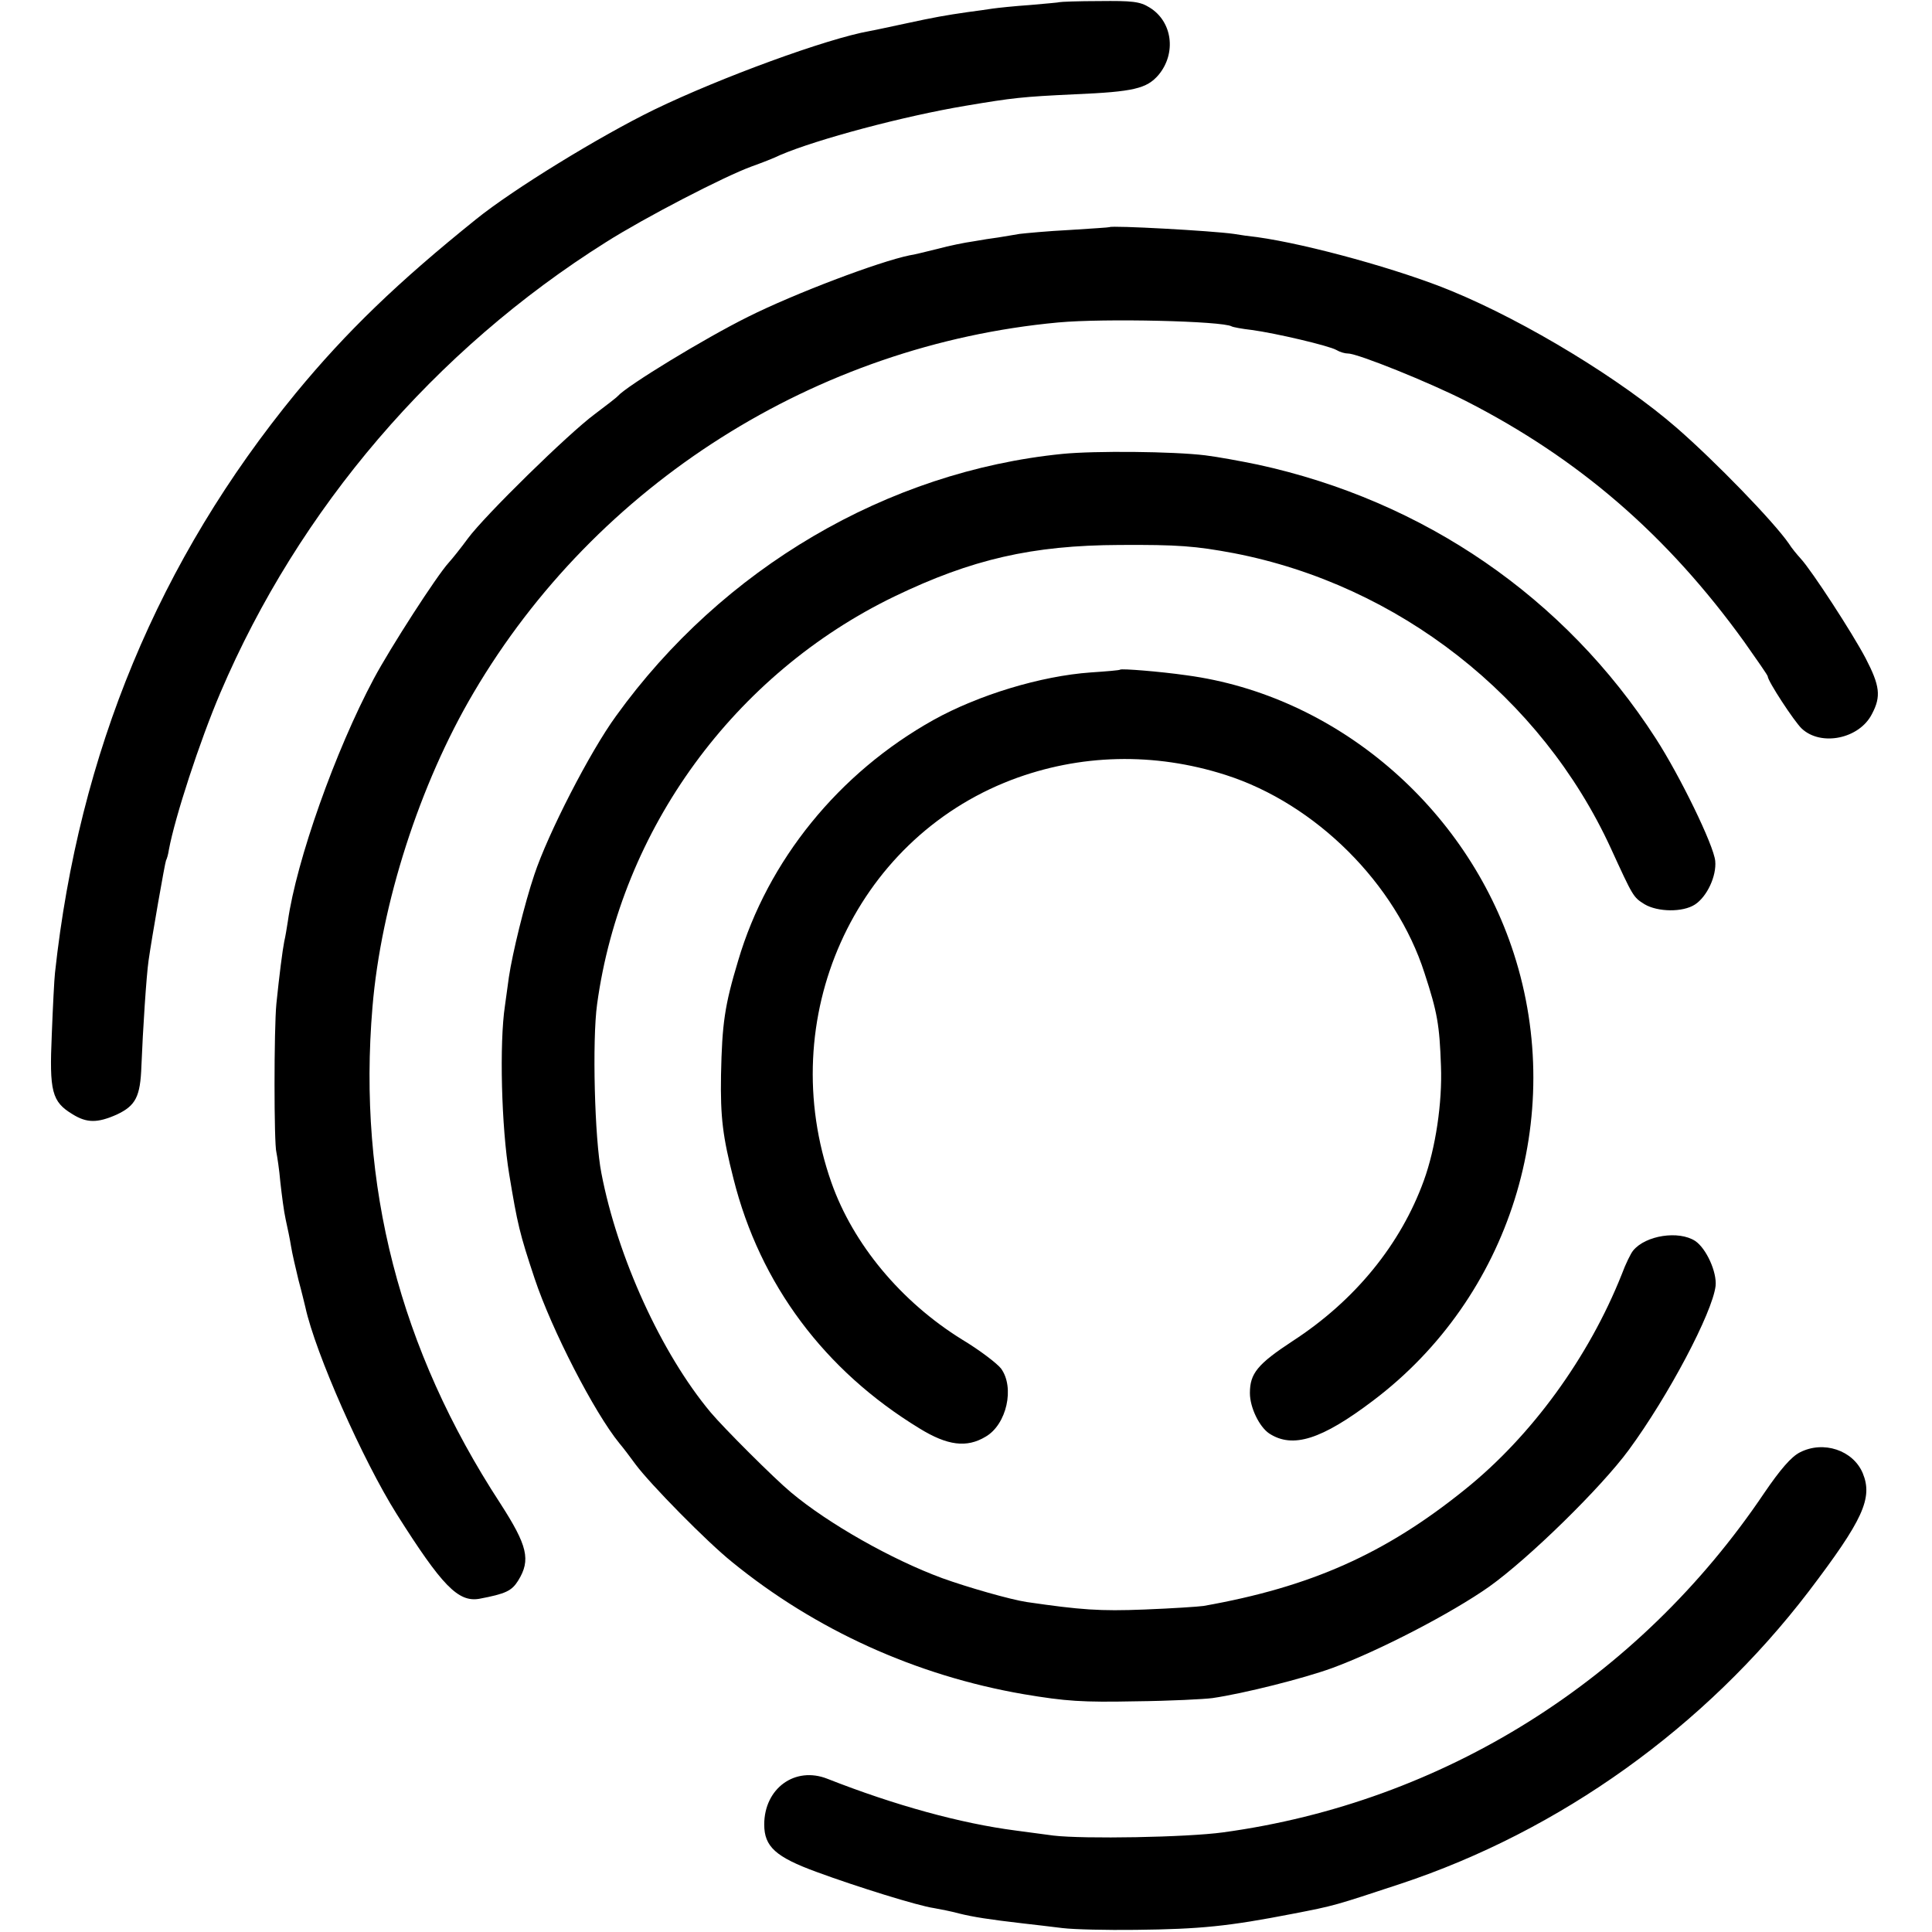
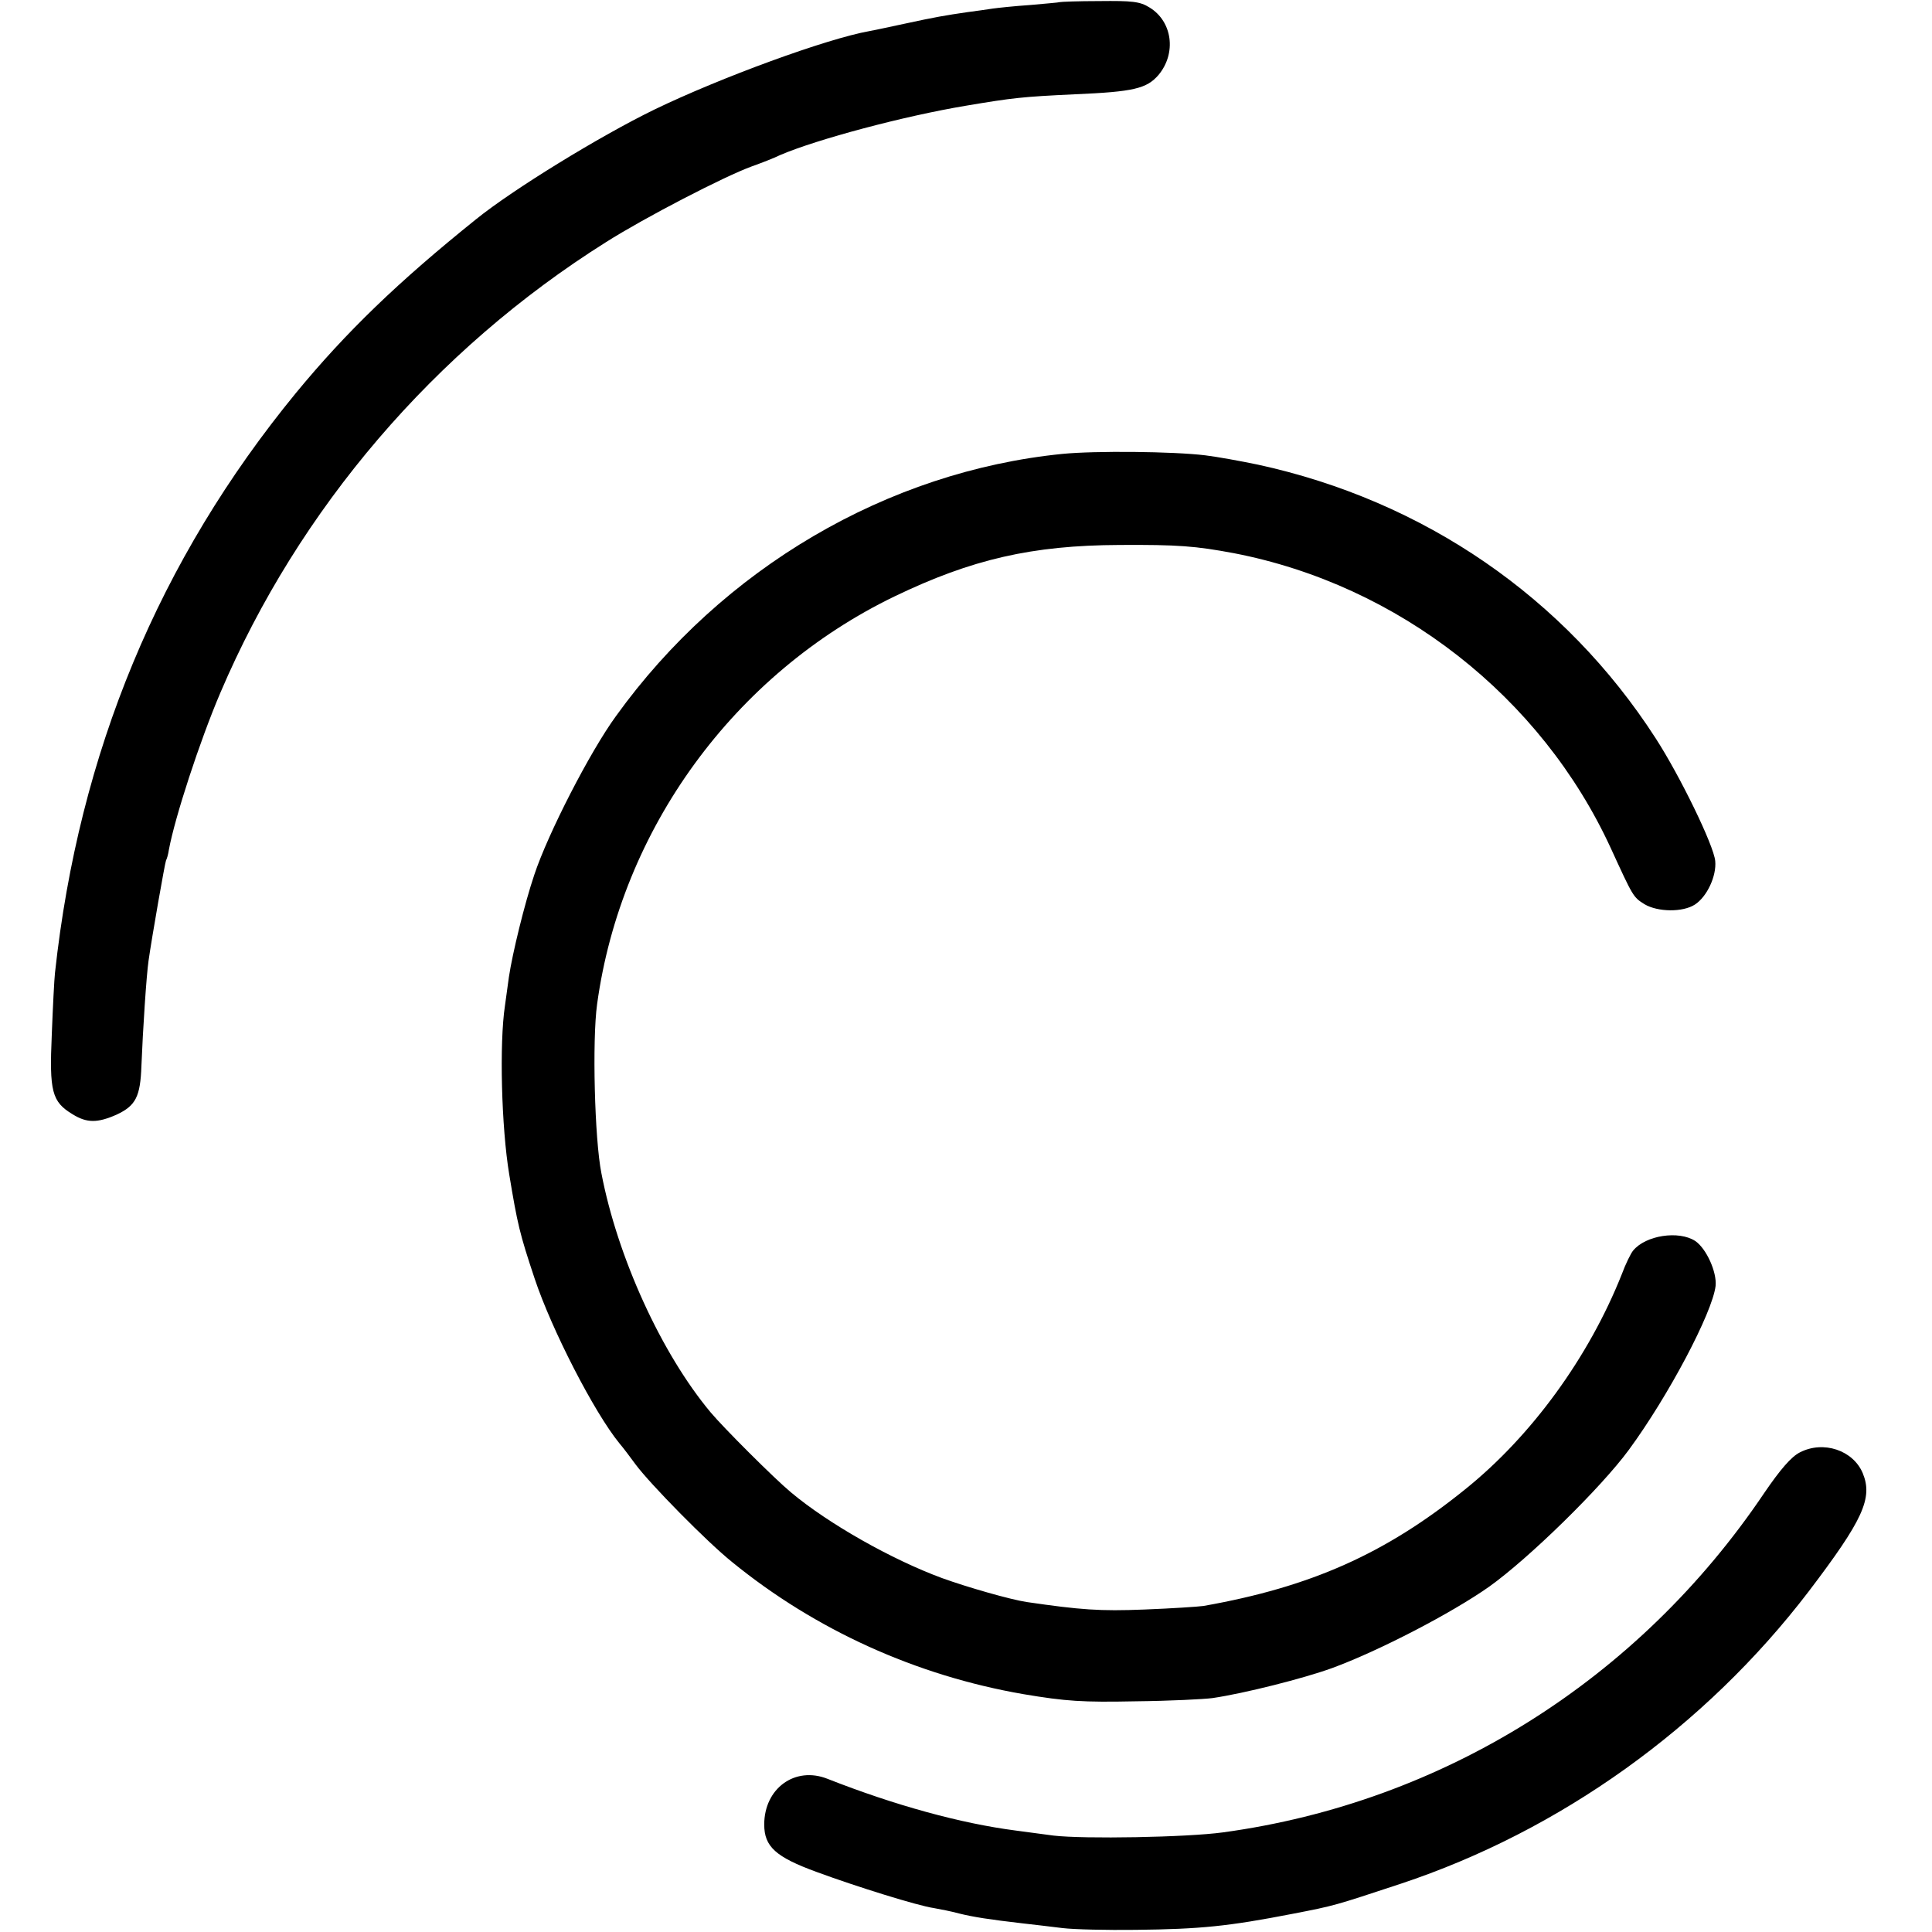
<svg xmlns="http://www.w3.org/2000/svg" version="1.0" width="541pt" height="541pt" viewBox="0 0 541 541" preserveAspectRatio="xMidYMid meet">
  <g transform="translate(0,541) scale(0.1,-0.1)" fill="#000000" stroke="none">
    <path d="M2967 5404 c-1 -1 -38 -4 -82 -8 -44 -3 -91 -8 -105 -10 -14 -2 -46 -7 -71 -10 -62 -9 -91 -14 -174 -32 -38 -8 -83 -18 -100 -21 -119 -21 -417 -130 -603 -220 -152 -74 -395 -223 -499 -307 -219 -176 -363 -315 -504 -486 -384 -468 -608 -1007 -675 -1624 -2 -17 -6 -95 -9 -173 -7 -159 0 -188 58 -223 40 -25 70 -25 124 -1 53 25 66 50 69 136 4 101 14 254 20 295 9 64 46 275 49 281 2 3 6 16 8 30 17 91 86 303 144 439 220 516 600 960 1080 1262 109 69 331 184 408 212 28 10 64 24 80 32 103 44 346 109 520 138 131 22 156 25 305 32 165 7 201 16 234 54 51 61 39 150 -25 189 -27 17 -49 19 -141 18 -59 0 -109 -2 -111 -3z" />
-     <path d="M3107 4774 c-1 -1 -51 -4 -112 -8 -60 -3 -123 -9 -140 -11 -16 -3 -43 -7 -60 -10 -16 -2 -48 -7 -70 -11 -22 -3 -67 -12 -100 -21 -33 -8 -68 -17 -78 -18 -87 -18 -322 -107 -452 -172 -123 -61 -339 -193 -365 -222 -3 -4 -32 -26 -65 -51 -73 -54 -307 -283 -355 -348 -19 -26 -43 -56 -53 -67 -34 -37 -164 -239 -210 -325 -108 -202 -217 -510 -241 -680 -3 -19 -7 -44 -10 -56 -5 -25 -14 -96 -22 -174 -7 -70 -7 -394 0 -417 2 -10 8 -47 11 -83 4 -36 10 -83 15 -105 5 -22 12 -56 15 -75 3 -19 13 -62 21 -95 9 -33 17 -67 19 -75 28 -129 161 -429 256 -580 127 -201 172 -247 231 -237 74 14 91 22 109 51 36 58 26 98 -50 216 -282 432 -400 891 -358 1390 24 288 132 624 283 880 344 585 959 974 1637 1037 130 12 460 4 486 -11 3 -2 29 -7 56 -10 67 -9 216 -44 237 -56 10 -6 24 -10 33 -10 27 0 228 -81 330 -133 317 -162 564 -376 779 -674 36 -51 66 -94 66 -97 0 -13 74 -126 95 -146 54 -51 162 -29 197 41 26 49 22 79 -18 156 -38 72 -150 244 -181 278 -10 11 -26 30 -34 43 -43 62 -206 230 -314 324 -154 134 -419 296 -630 383 -142 59 -401 131 -545 151 -19 2 -48 6 -65 9 -64 9 -341 24 -348 19z" />
+     <path d="M3107 4774 z" />
    <path d="M2975 4139 c-490 -49 -952 -320 -1250 -734 -73 -100 -191 -330 -229 -445 -27 -80 -61 -219 -71 -286 -3 -23 -8 -59 -11 -80 -16 -105 -10 -341 12 -473 23 -139 29 -165 71 -291 48 -144 167 -375 237 -461 12 -14 32 -41 46 -60 41 -55 199 -216 270 -273 233 -190 515 -318 816 -370 119 -20 165 -23 314 -20 96 1 193 6 215 9 89 13 255 55 335 84 131 48 335 154 440 228 112 80 314 278 391 383 111 151 234 384 243 459 4 39 -26 105 -57 126 -46 30 -139 16 -174 -27 -6 -7 -21 -37 -32 -67 -92 -231 -252 -452 -439 -602 -223 -180 -432 -273 -732 -326 -14 -2 -88 -7 -166 -10 -124 -5 -178 -1 -329 21 -46 7 -165 41 -237 67 -141 52 -318 152 -423 240 -47 39 -189 181 -225 224 -138 165 -261 435 -306 670 -19 95 -26 372 -12 473 67 490 384 925 833 1142 216 104 385 143 630 144 164 1 213 -3 320 -23 461 -89 861 -402 1056 -827 62 -135 62 -136 94 -156 37 -22 107 -23 141 -1 34 22 61 80 57 122 -4 44 -99 239 -167 344 -254 394 -649 665 -1114 766 -48 10 -114 22 -147 26 -90 11 -309 13 -400 4z" />
-     <path d="M3137 3535 c-1 -2 -39 -5 -83 -8 -140 -10 -314 -63 -440 -133 -265 -148 -464 -393 -547 -674 -38 -126 -45 -176 -48 -320 -2 -120 5 -173 35 -291 74 -295 255 -537 521 -699 78 -48 132 -55 185 -23 59 34 82 138 43 191 -11 14 -59 51 -109 81 -171 106 -305 267 -366 440 -161 458 63 958 504 1127 192 73 400 78 600 14 253 -81 477 -305 557 -555 36 -110 42 -145 46 -260 4 -103 -15 -230 -48 -321 -65 -179 -193 -336 -367 -449 -99 -65 -120 -91 -120 -146 0 -40 26 -94 54 -113 66 -43 147 -17 291 92 383 289 542 794 394 1252 -133 412 -499 723 -916 779 -77 11 -181 19 -186 16z" />
    <path d="M5040 1343 c-24 -12 -55 -48 -100 -114 -352 -523 -899 -866 -1515 -950 -102 -14 -390 -19 -475 -9 -36 5 -83 11 -105 14 -155 20 -340 71 -528 145 -91 36 -177 -27 -177 -128 0 -62 32 -91 147 -133 114 -42 285 -95 328 -101 17 -3 48 -9 70 -15 40 -10 85 -17 180 -28 28 -3 77 -9 110 -13 33 -4 125 -6 205 -5 182 2 260 10 440 45 119 23 117 23 302 84 446 148 852 438 1143 819 152 200 180 261 151 331 -27 64 -110 92 -176 58z" />
  </g>
</svg>